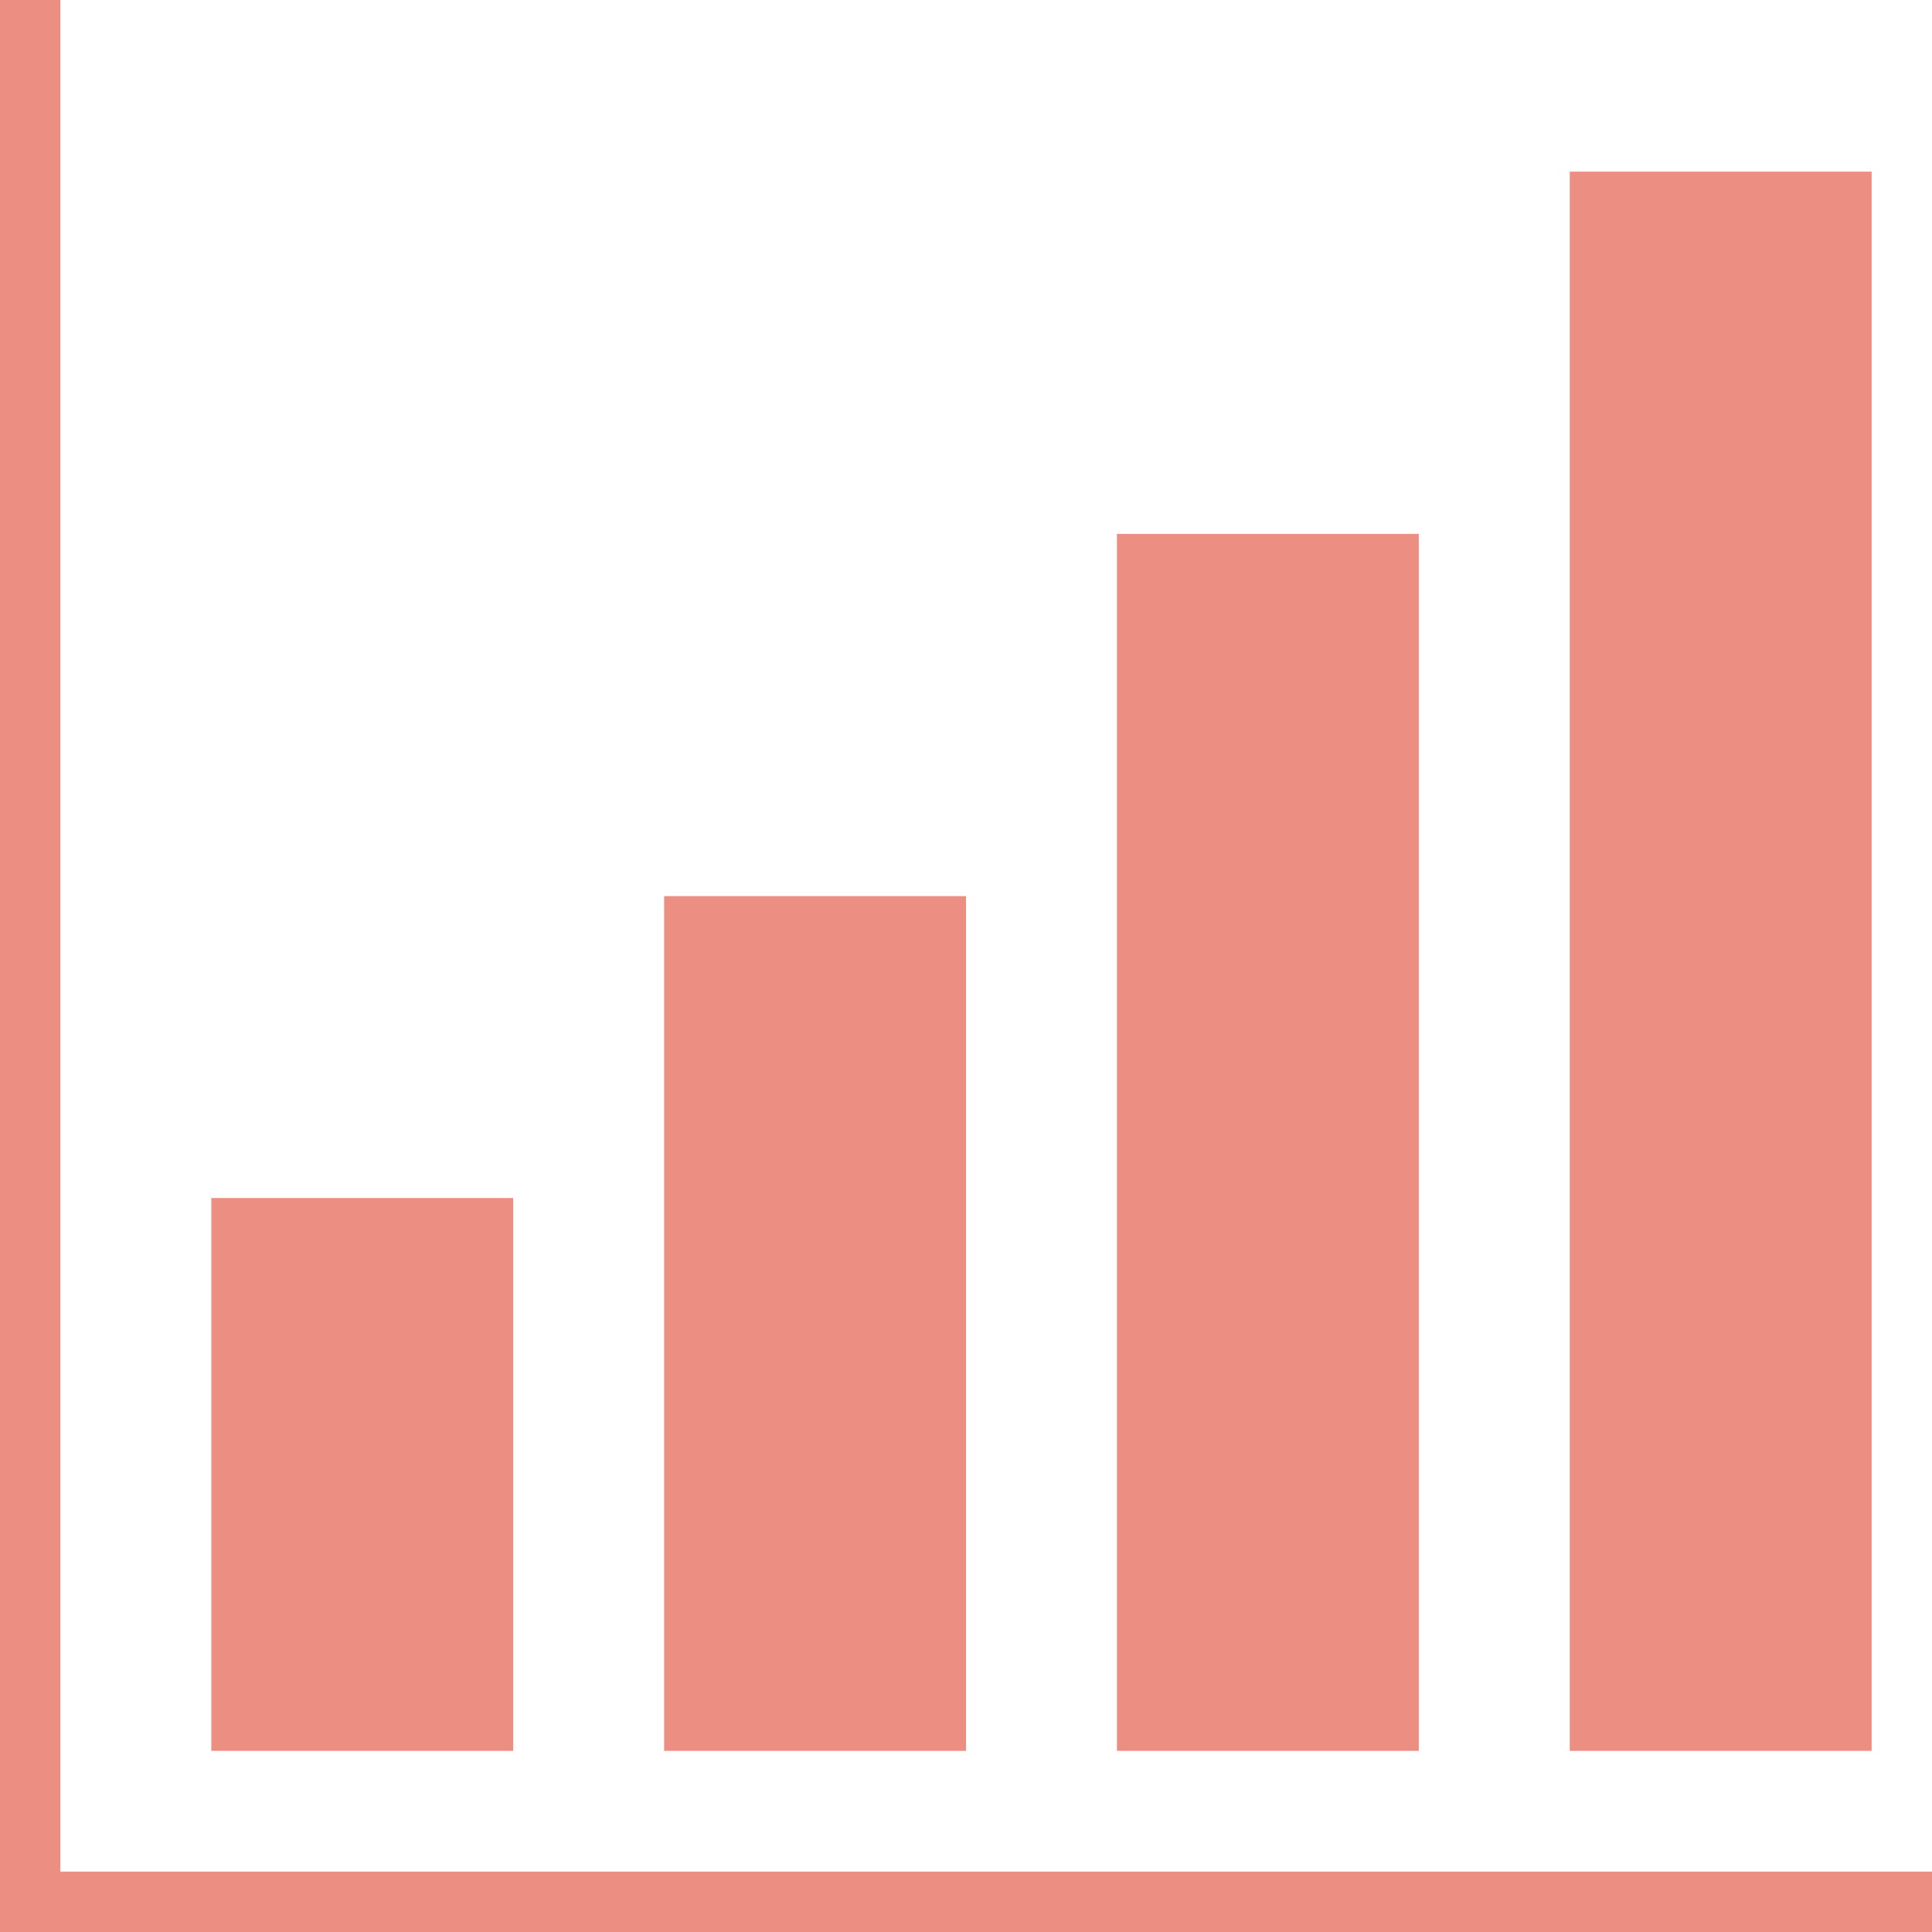
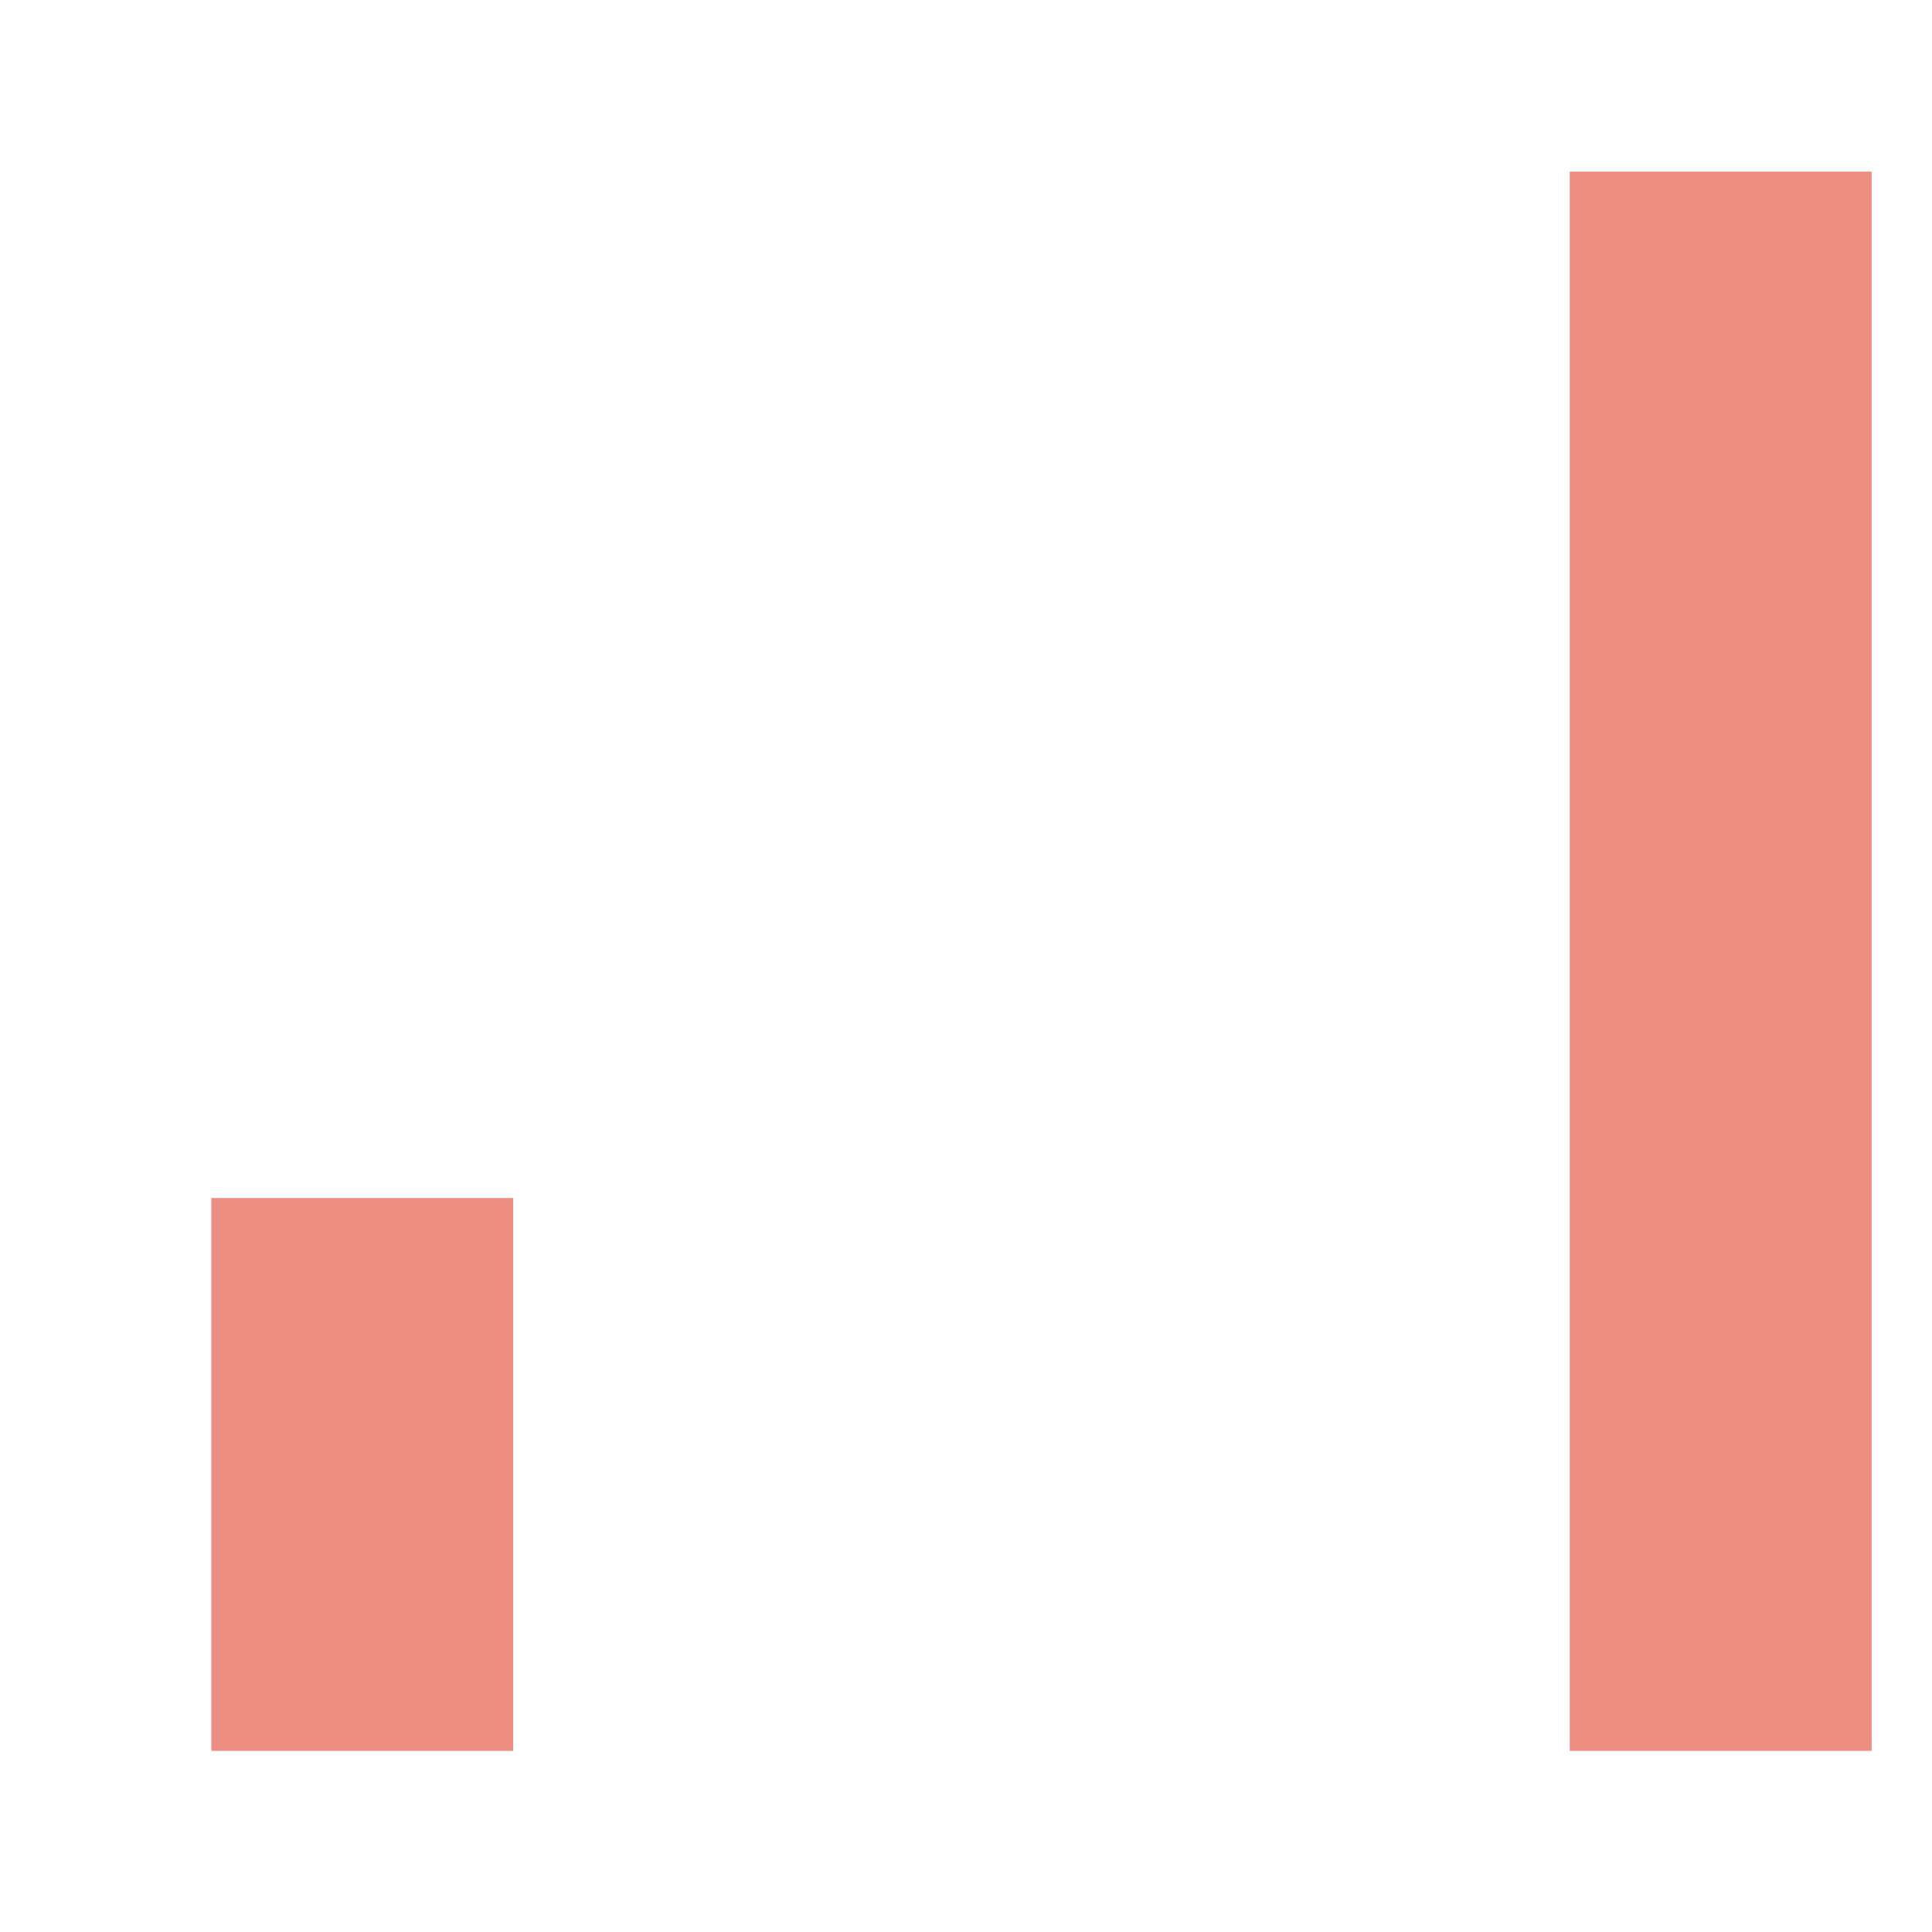
<svg xmlns="http://www.w3.org/2000/svg" width="200" height="200" viewBox="0 0 200 200">
  <g id="業績アップグラフのアイコン" opacity="0.5">
    <rect id="長方形_176" data-name="長方形 176" width="31.25" height="57.233" transform="translate(21.875 124.017)" fill="#da1f06" />
-     <rect id="長方形_177" data-name="長方形 177" width="31.25" height="88.483" transform="translate(68.75 92.767)" fill="#da1f06" />
-     <rect id="長方形_178" data-name="長方形 178" width="31.25" height="125.983" transform="translate(115.625 55.267)" fill="#da1f06" />
    <rect id="長方形_179" data-name="長方形 179" width="31.25" height="163.483" transform="translate(162.5 17.767)" fill="#da1f06" />
-     <path id="パス_420" data-name="パス 420" d="M6.25,193.75V0H0V200H200v-6.25Z" fill="#da1f06" />
  </g>
</svg>